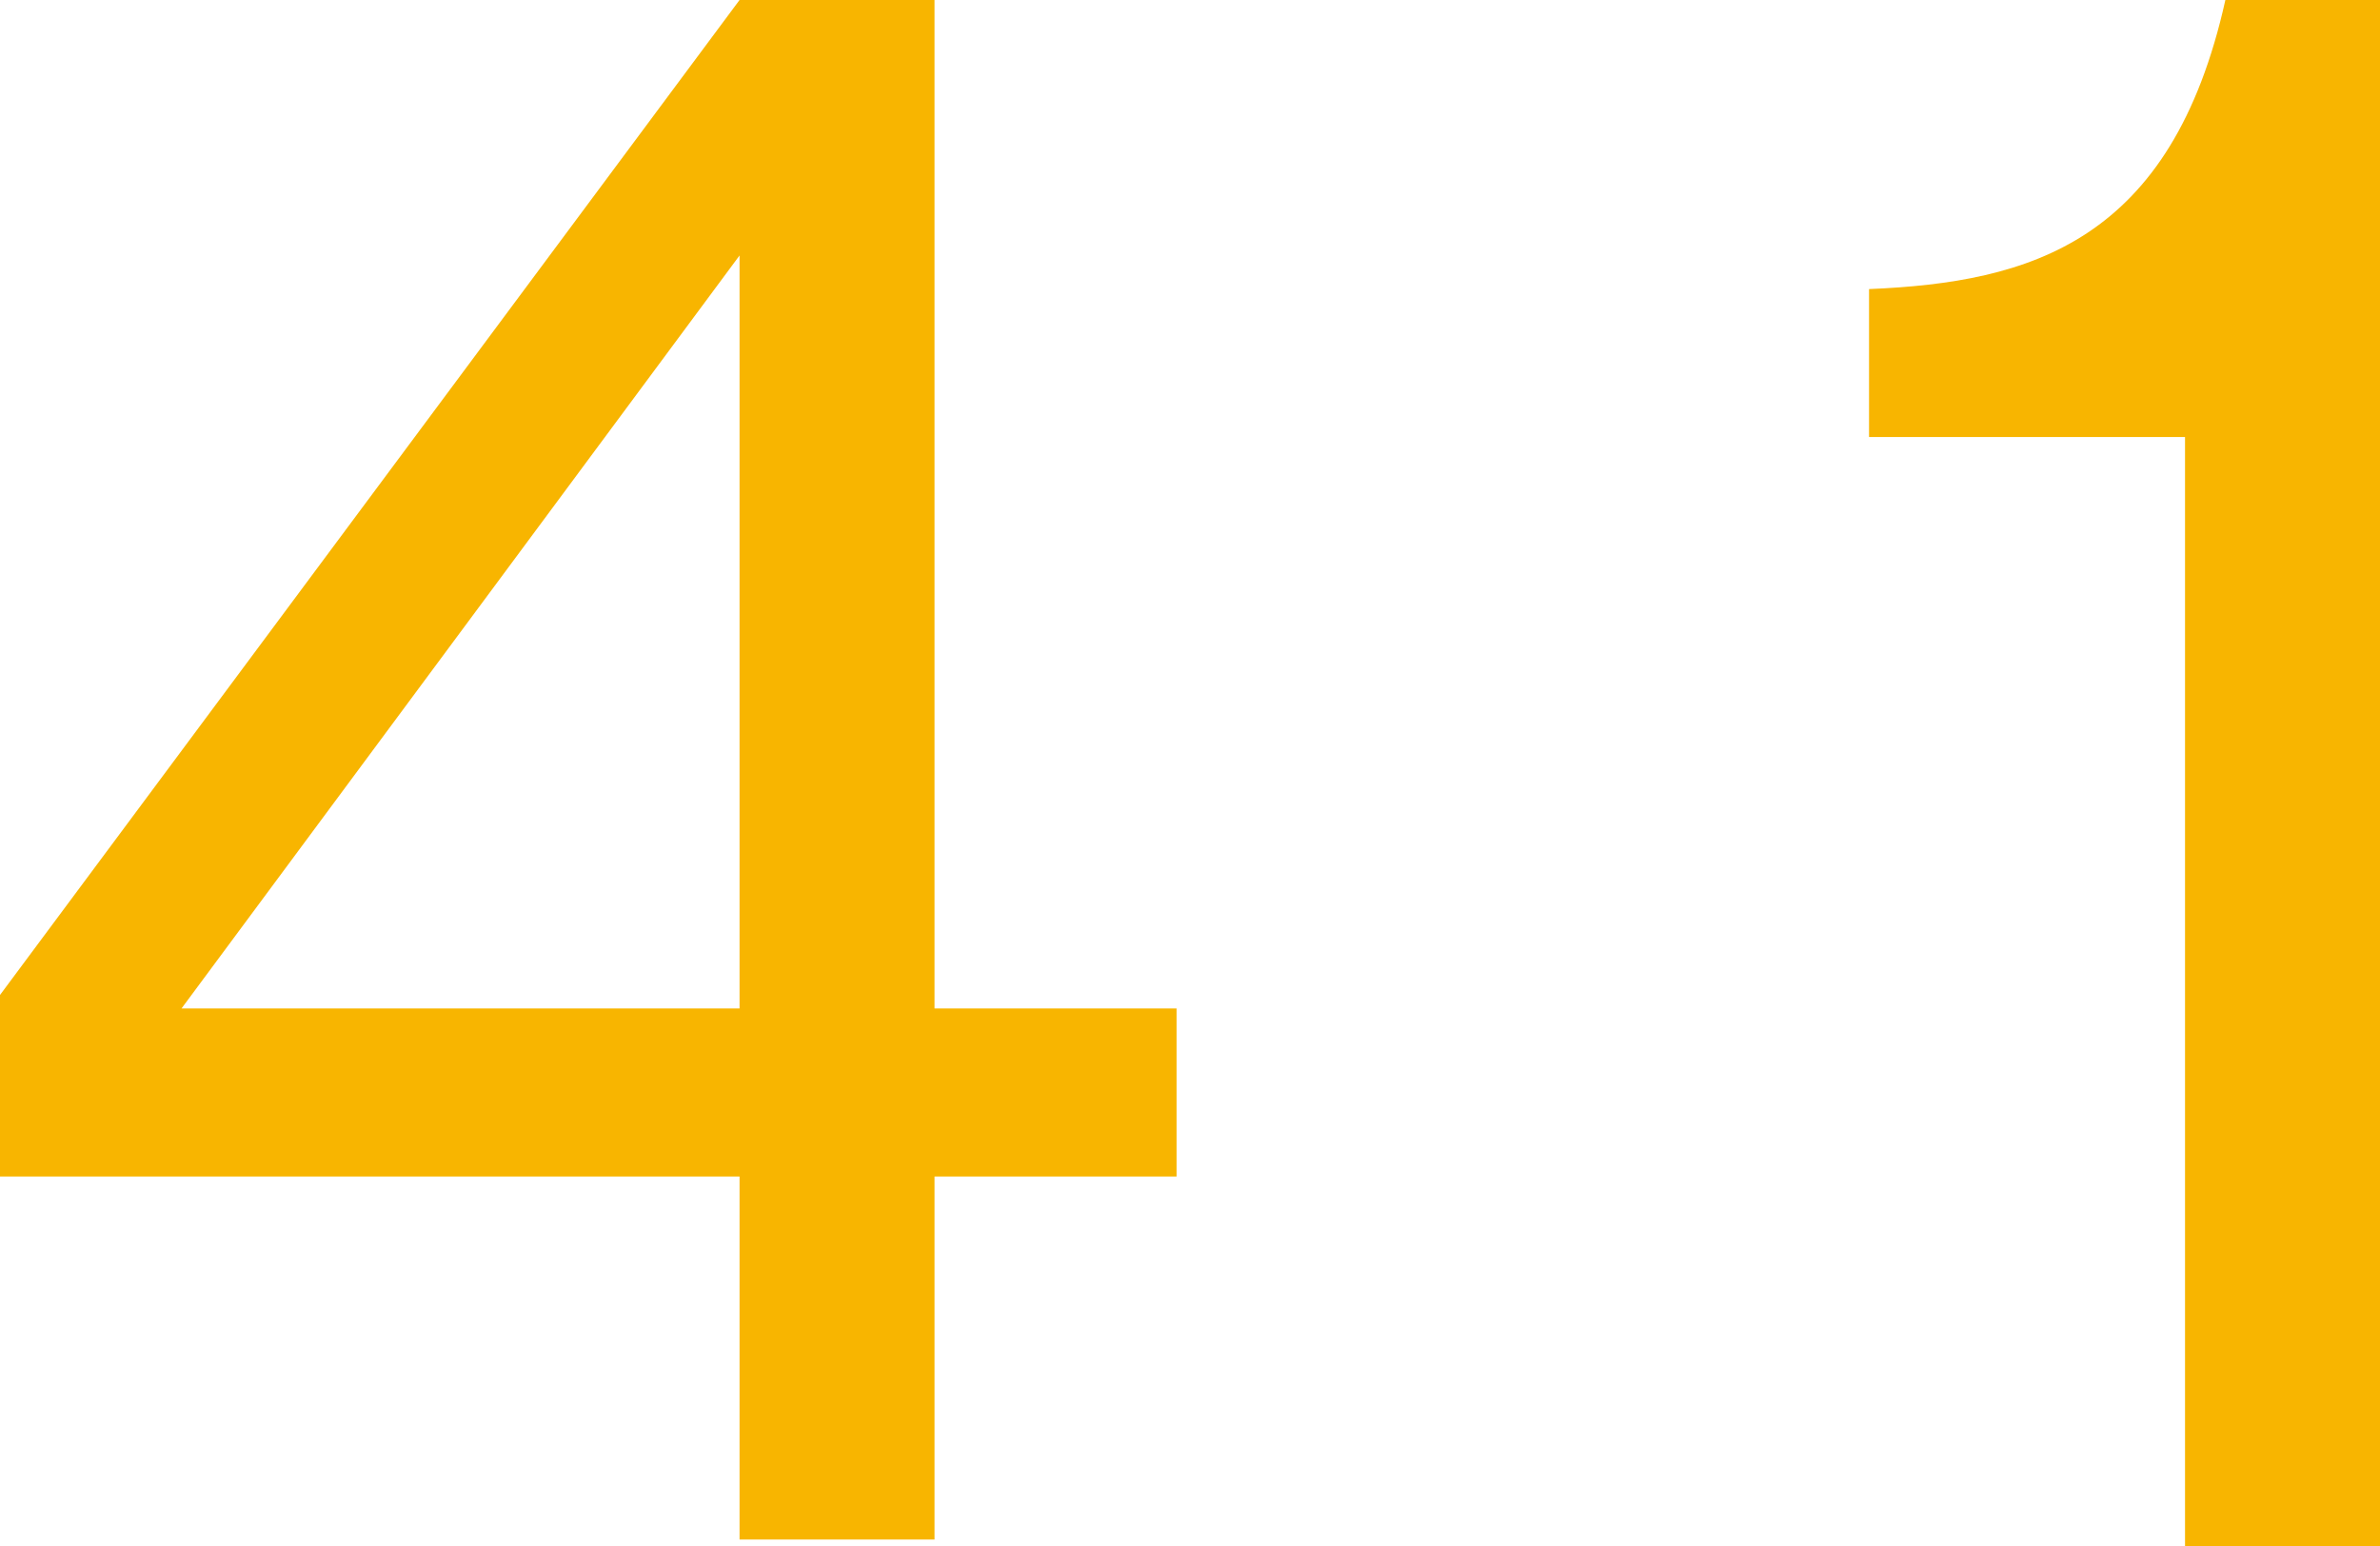
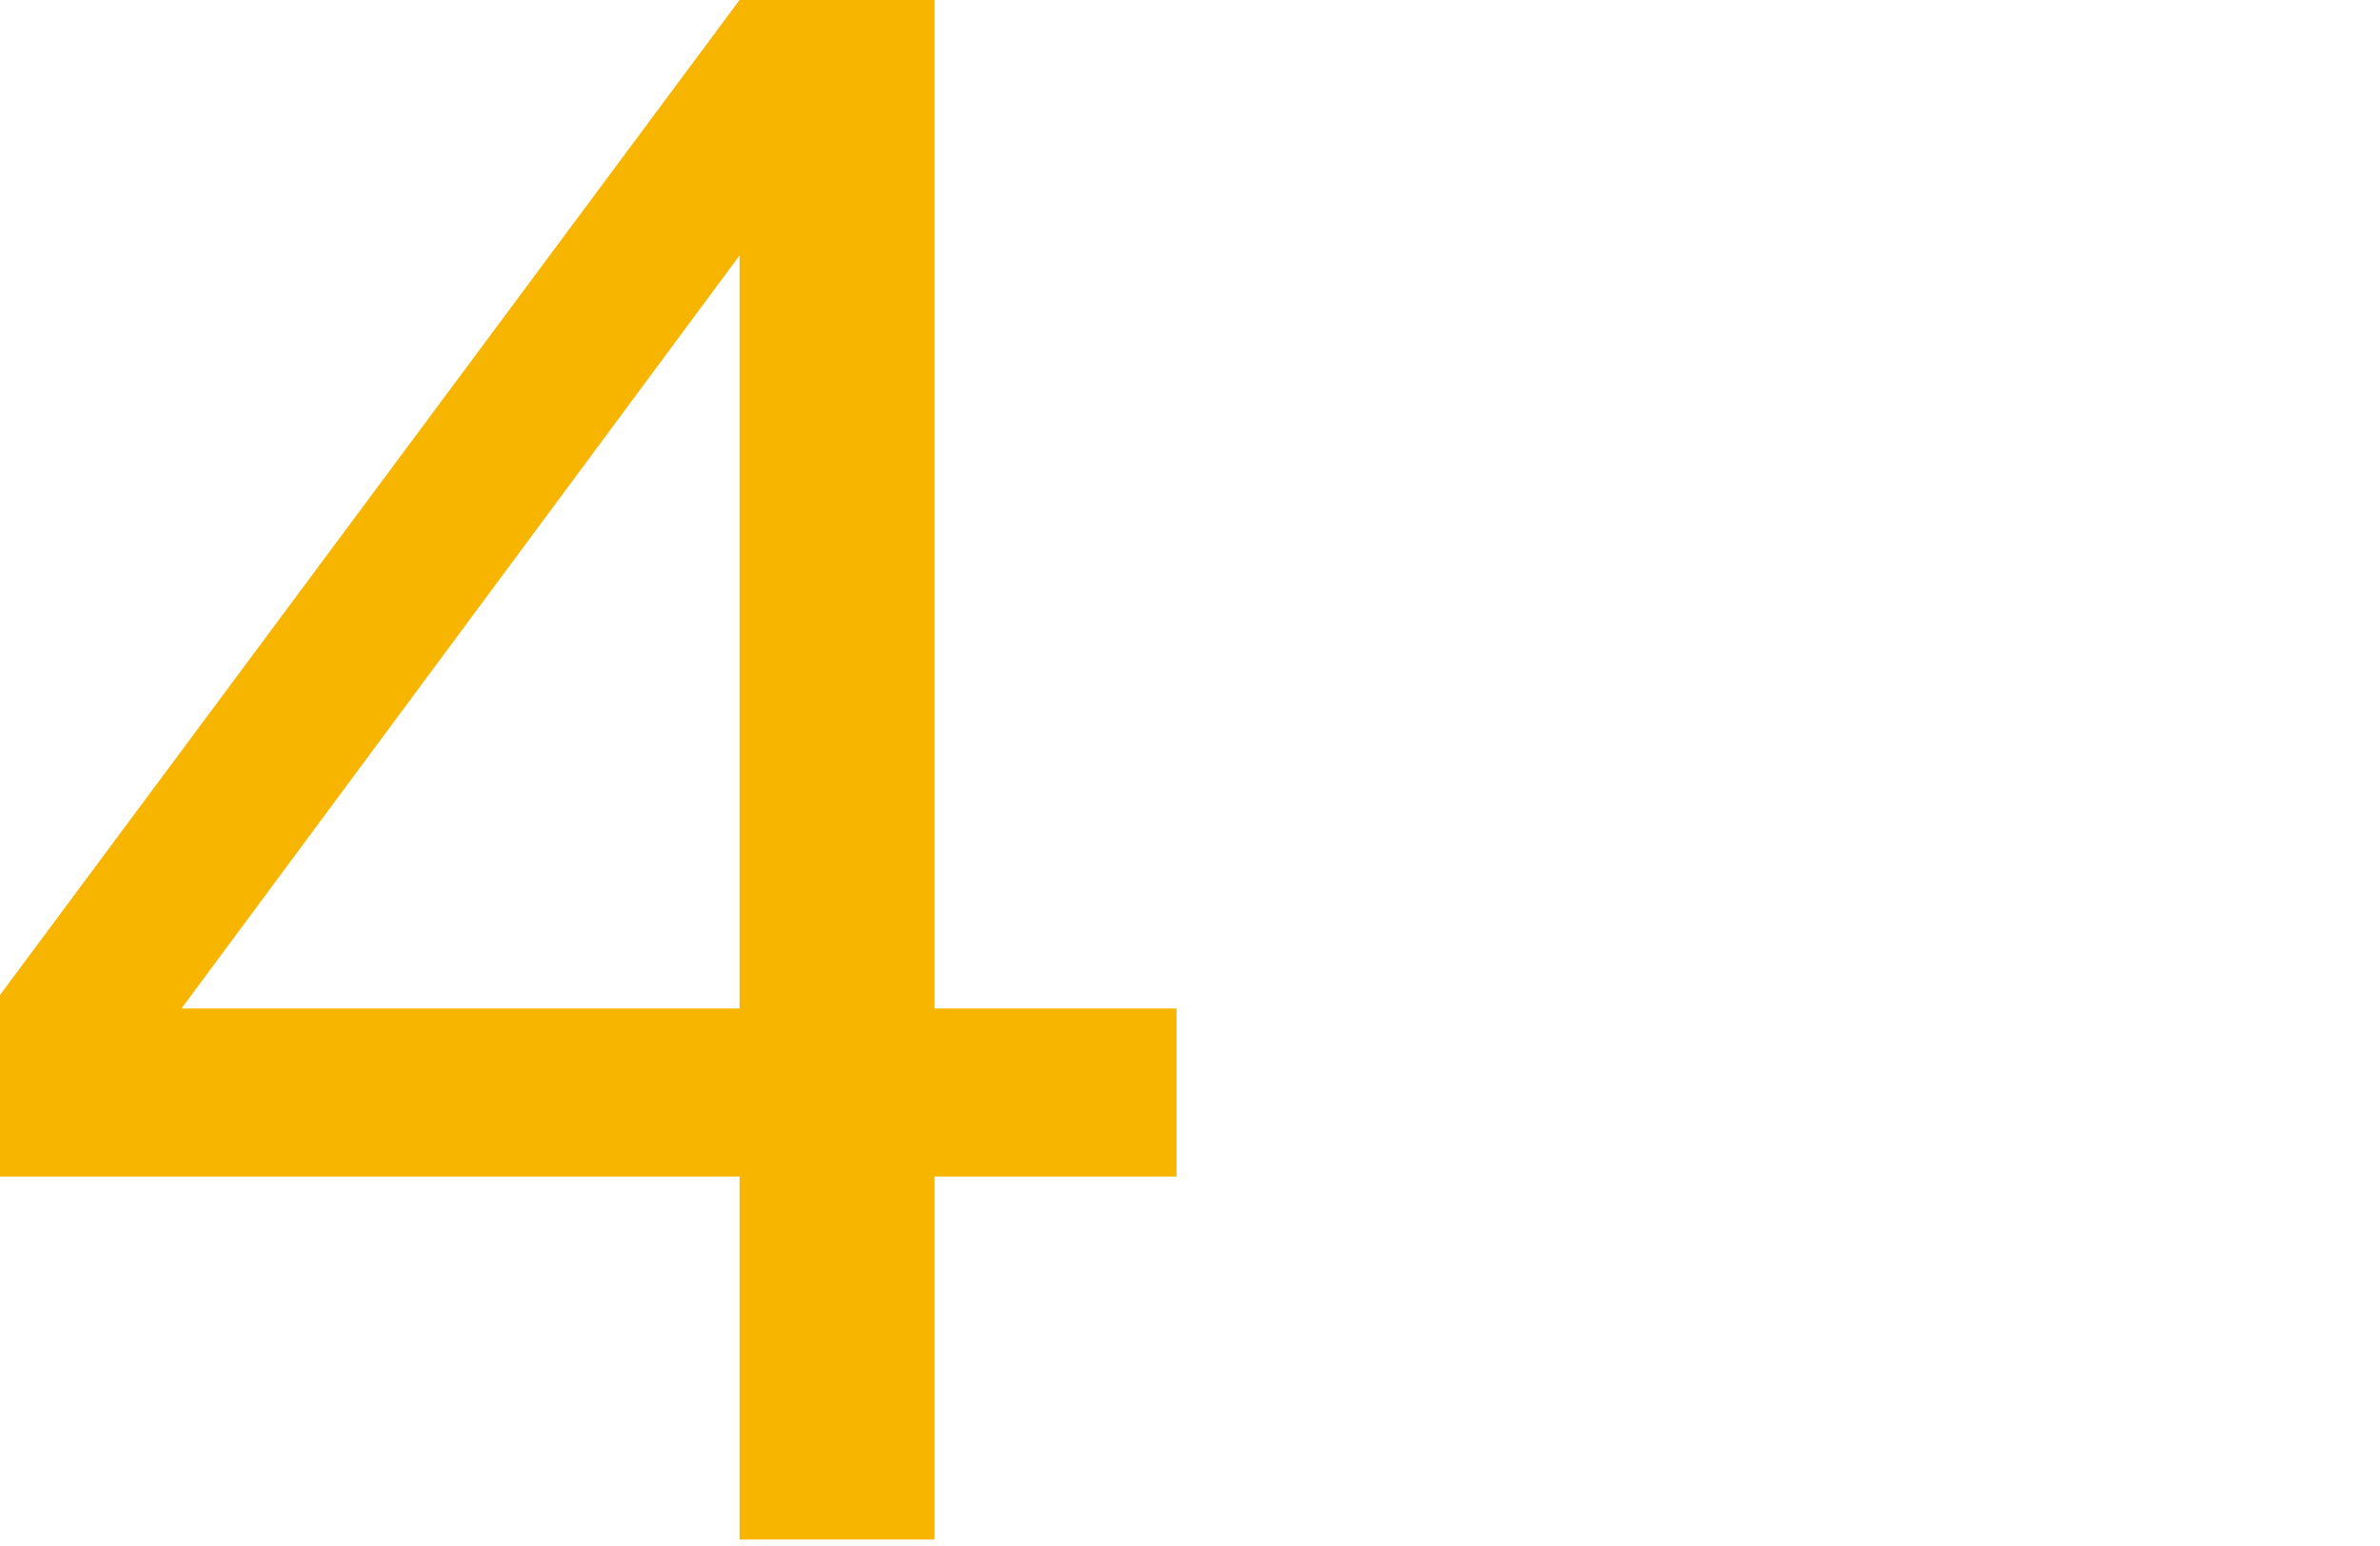
<svg xmlns="http://www.w3.org/2000/svg" id="b" data-name="レイヤー 2" width="35.4" height="23" viewBox="0 0 35.4 23">
  <defs>
    <style>
      .d {
        fill: #f8b500;
      }
    </style>
  </defs>
  <g id="c" data-name="製作中">
    <g>
      <path class="d" d="m13.9,15h3.6v2.5h-3.6v5.4h-2.9v-5.4H0v-2.7L11,0h2.9v15Zm-2.9,0V3.8L2.7,15h8.4Z" />
-       <path class="d" d="m35.4,23h-2.9V6.5h-4.7v-2.2c2.4-.1,4.5-.7,5.3-4.3h2.3v23Z" />
    </g>
  </g>
</svg>